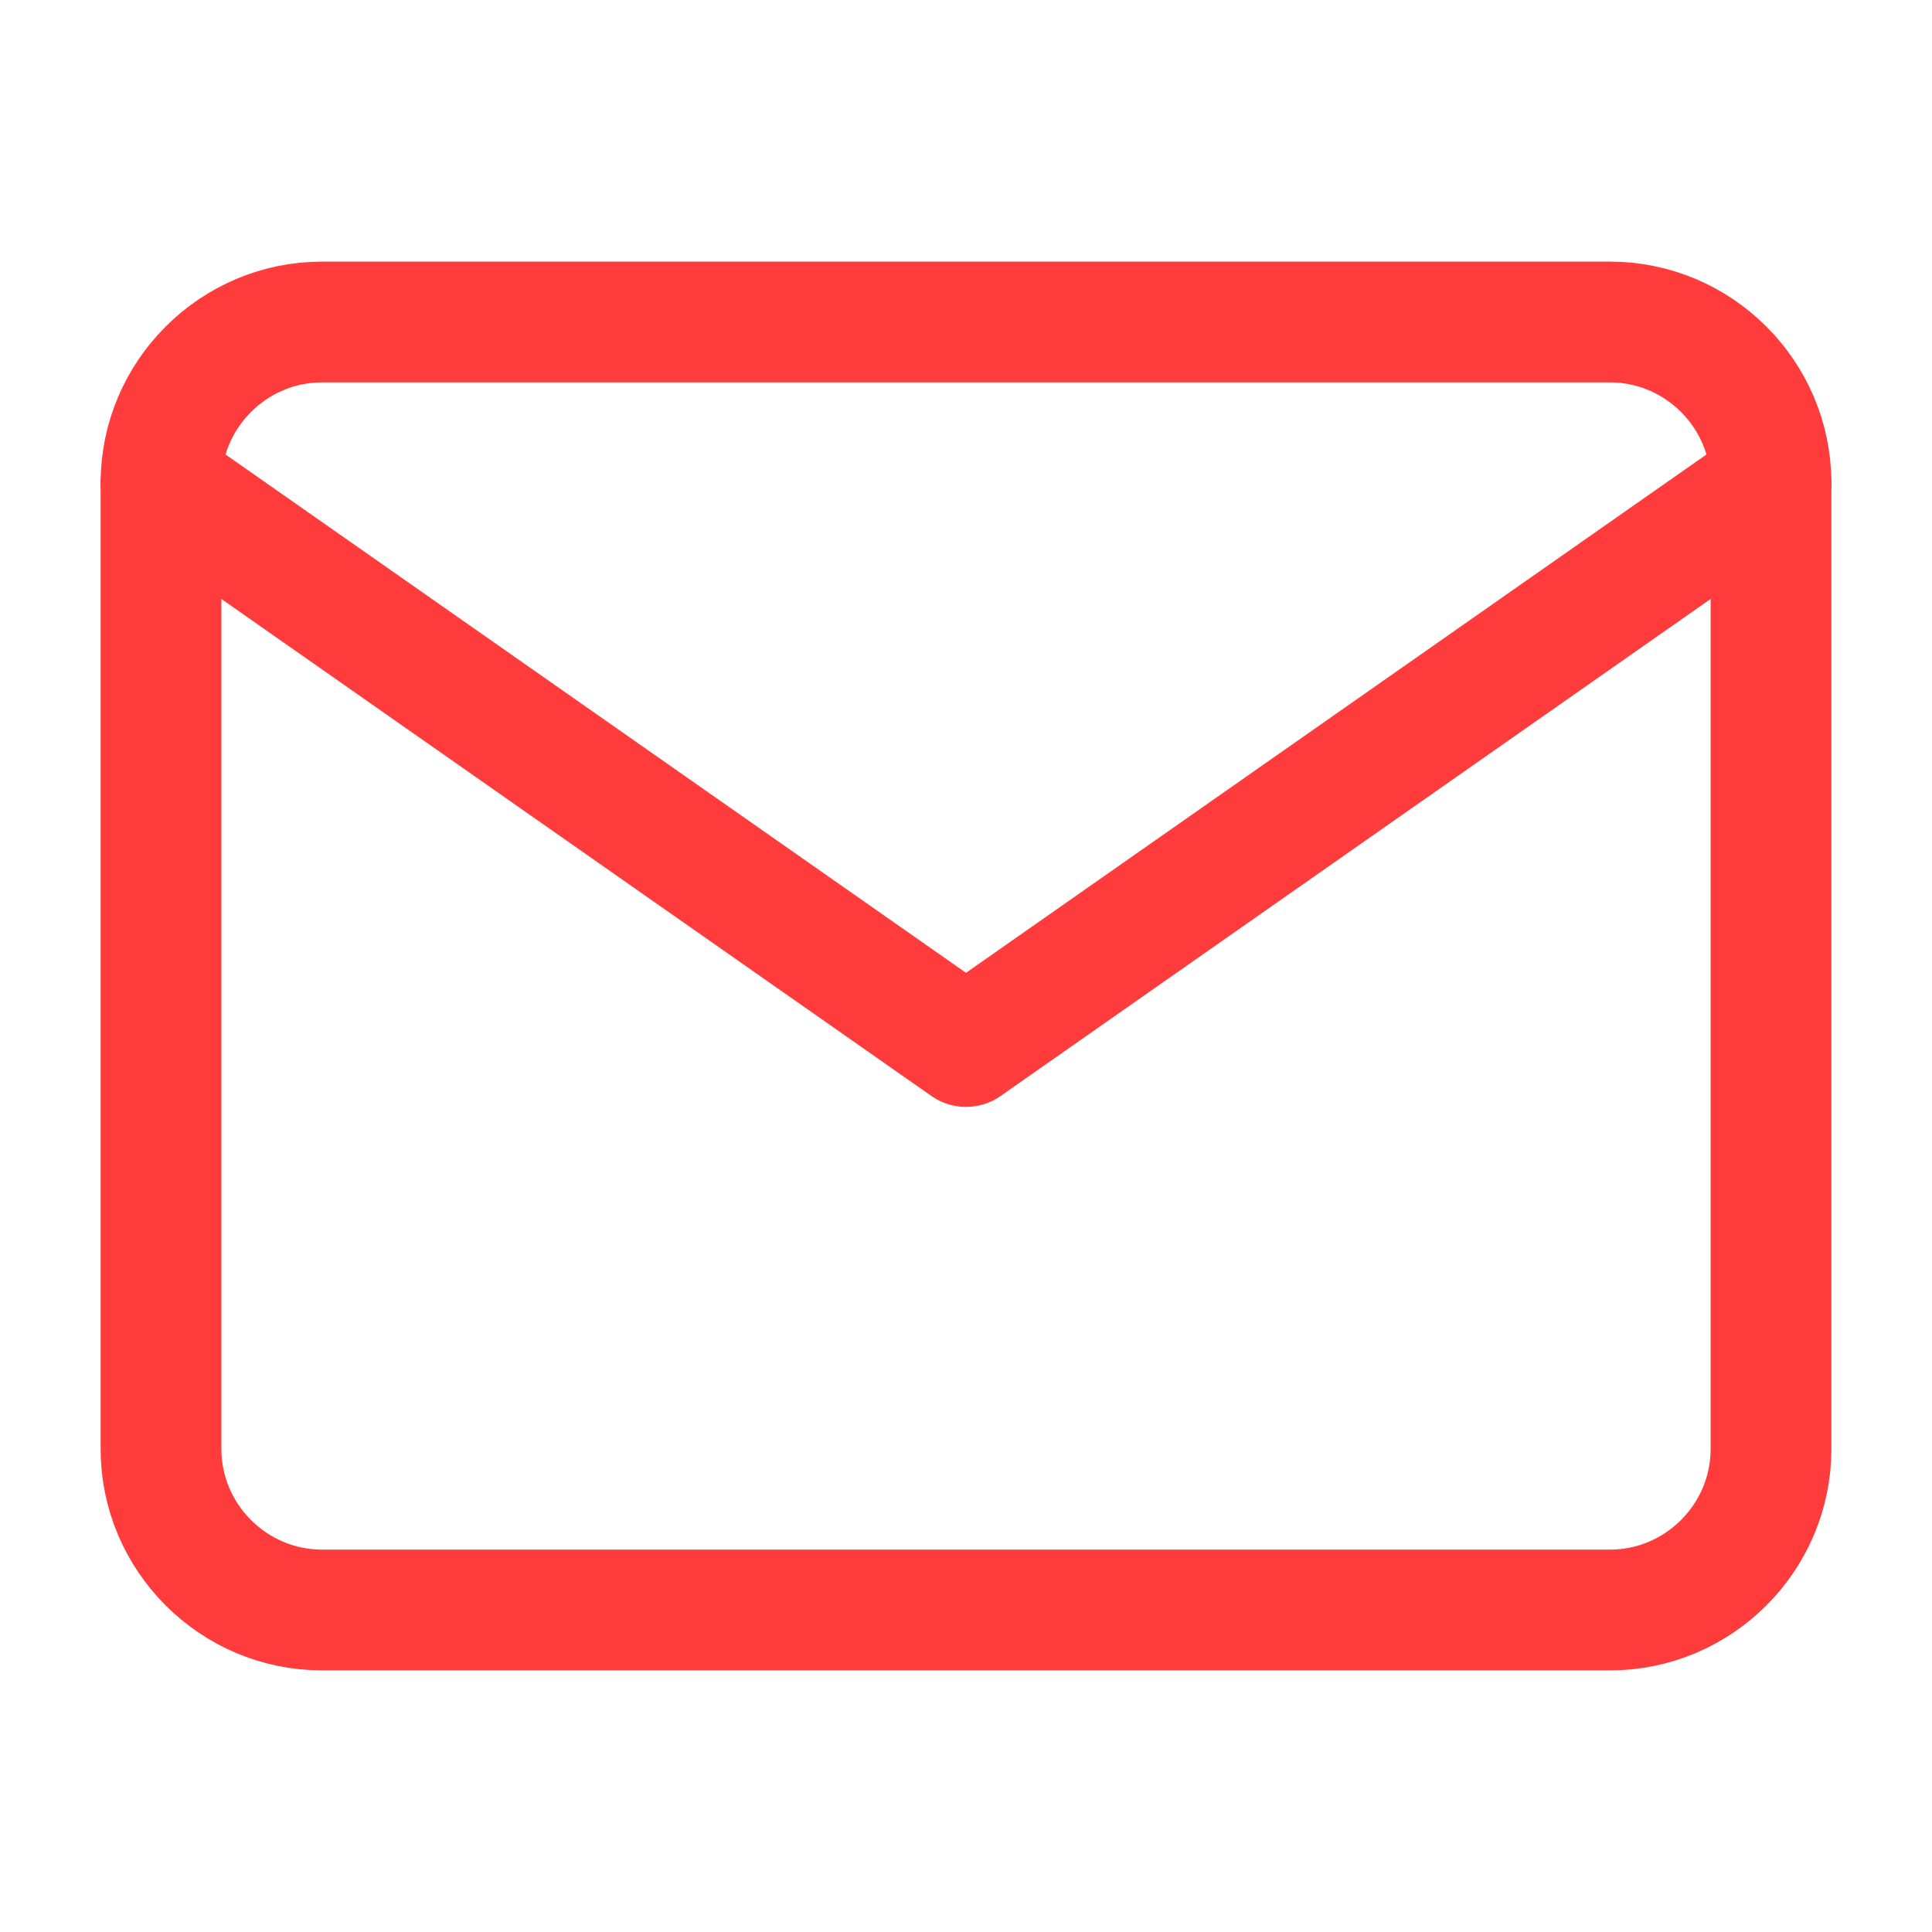
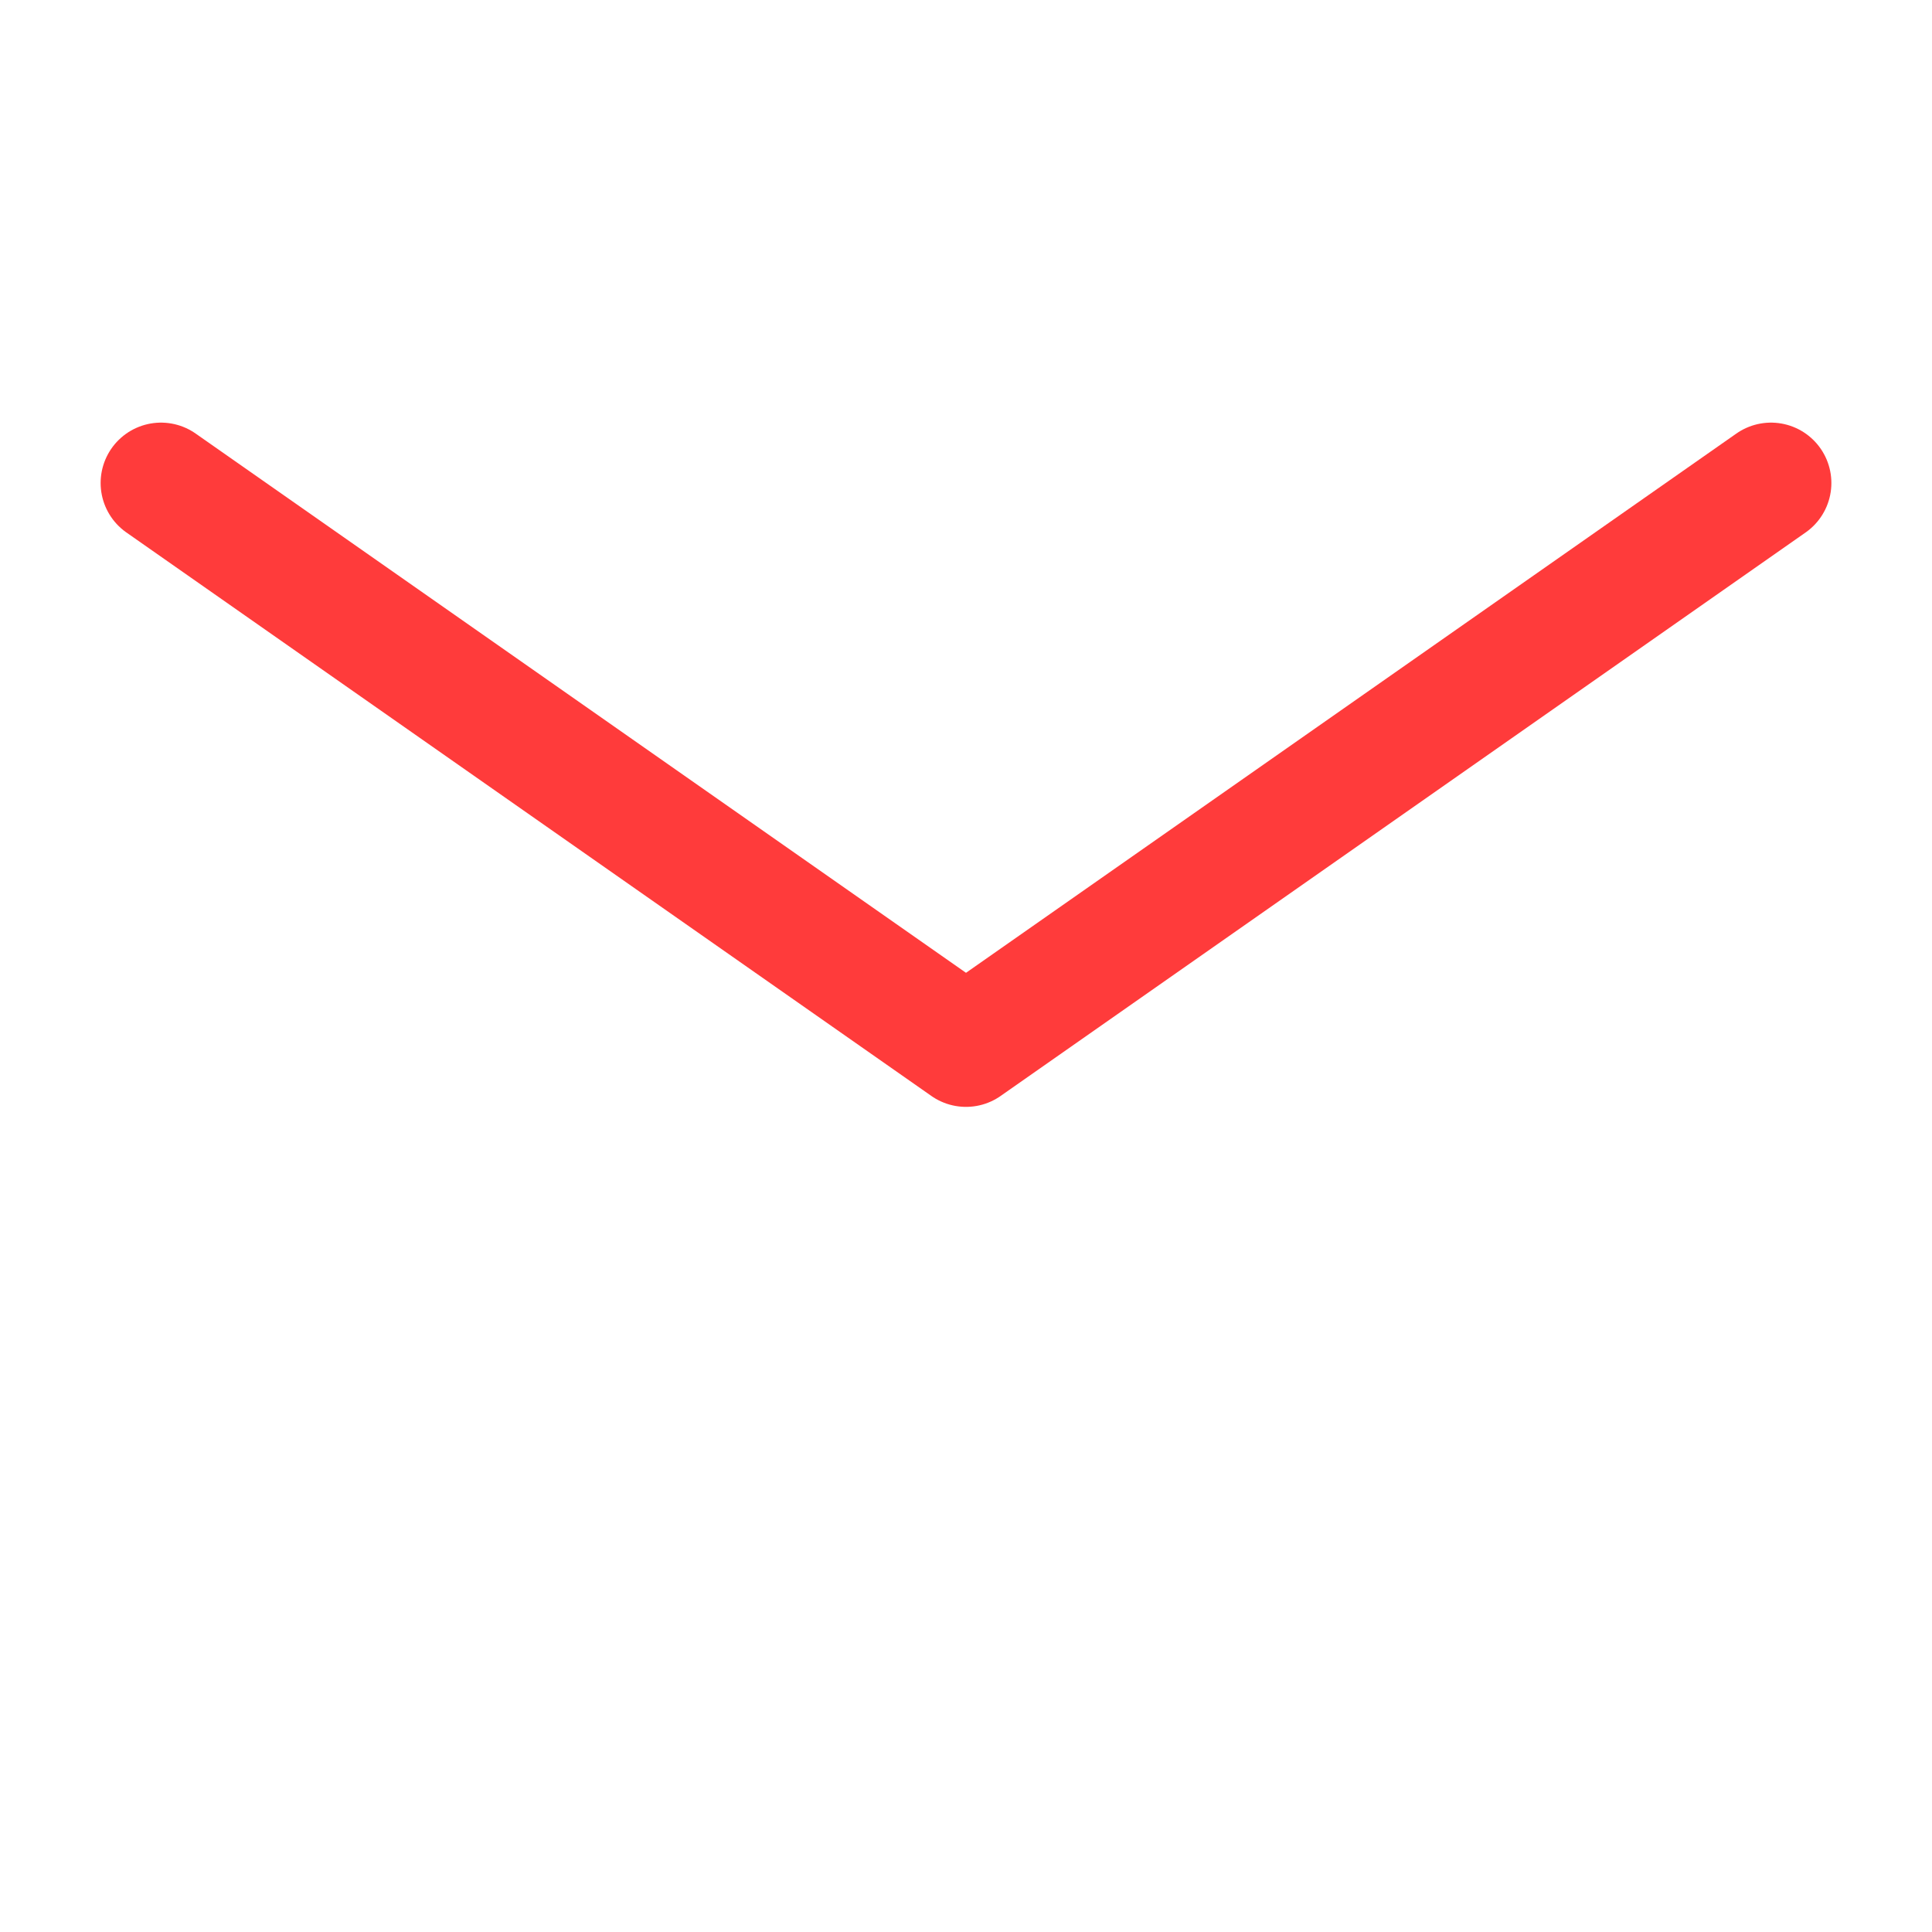
<svg xmlns="http://www.w3.org/2000/svg" width="24" height="24" viewBox="0 0 24 24" fill="none">
-   <path d="M4 4H20C21.1 4 22 4.9 22 6V18C22 19.1 21.1 20 20 20H4C2.9 20 2 19.1 2 18V6C2 4.9 2.9 4 4 4Z" stroke="#FF3B3B" stroke-width="1.5" stroke-linecap="round" stroke-linejoin="round" />
  <path d="M22 6L12 13L2 6" stroke="#FF3B3B" stroke-width="1.5" stroke-linecap="round" stroke-linejoin="round" />
</svg>